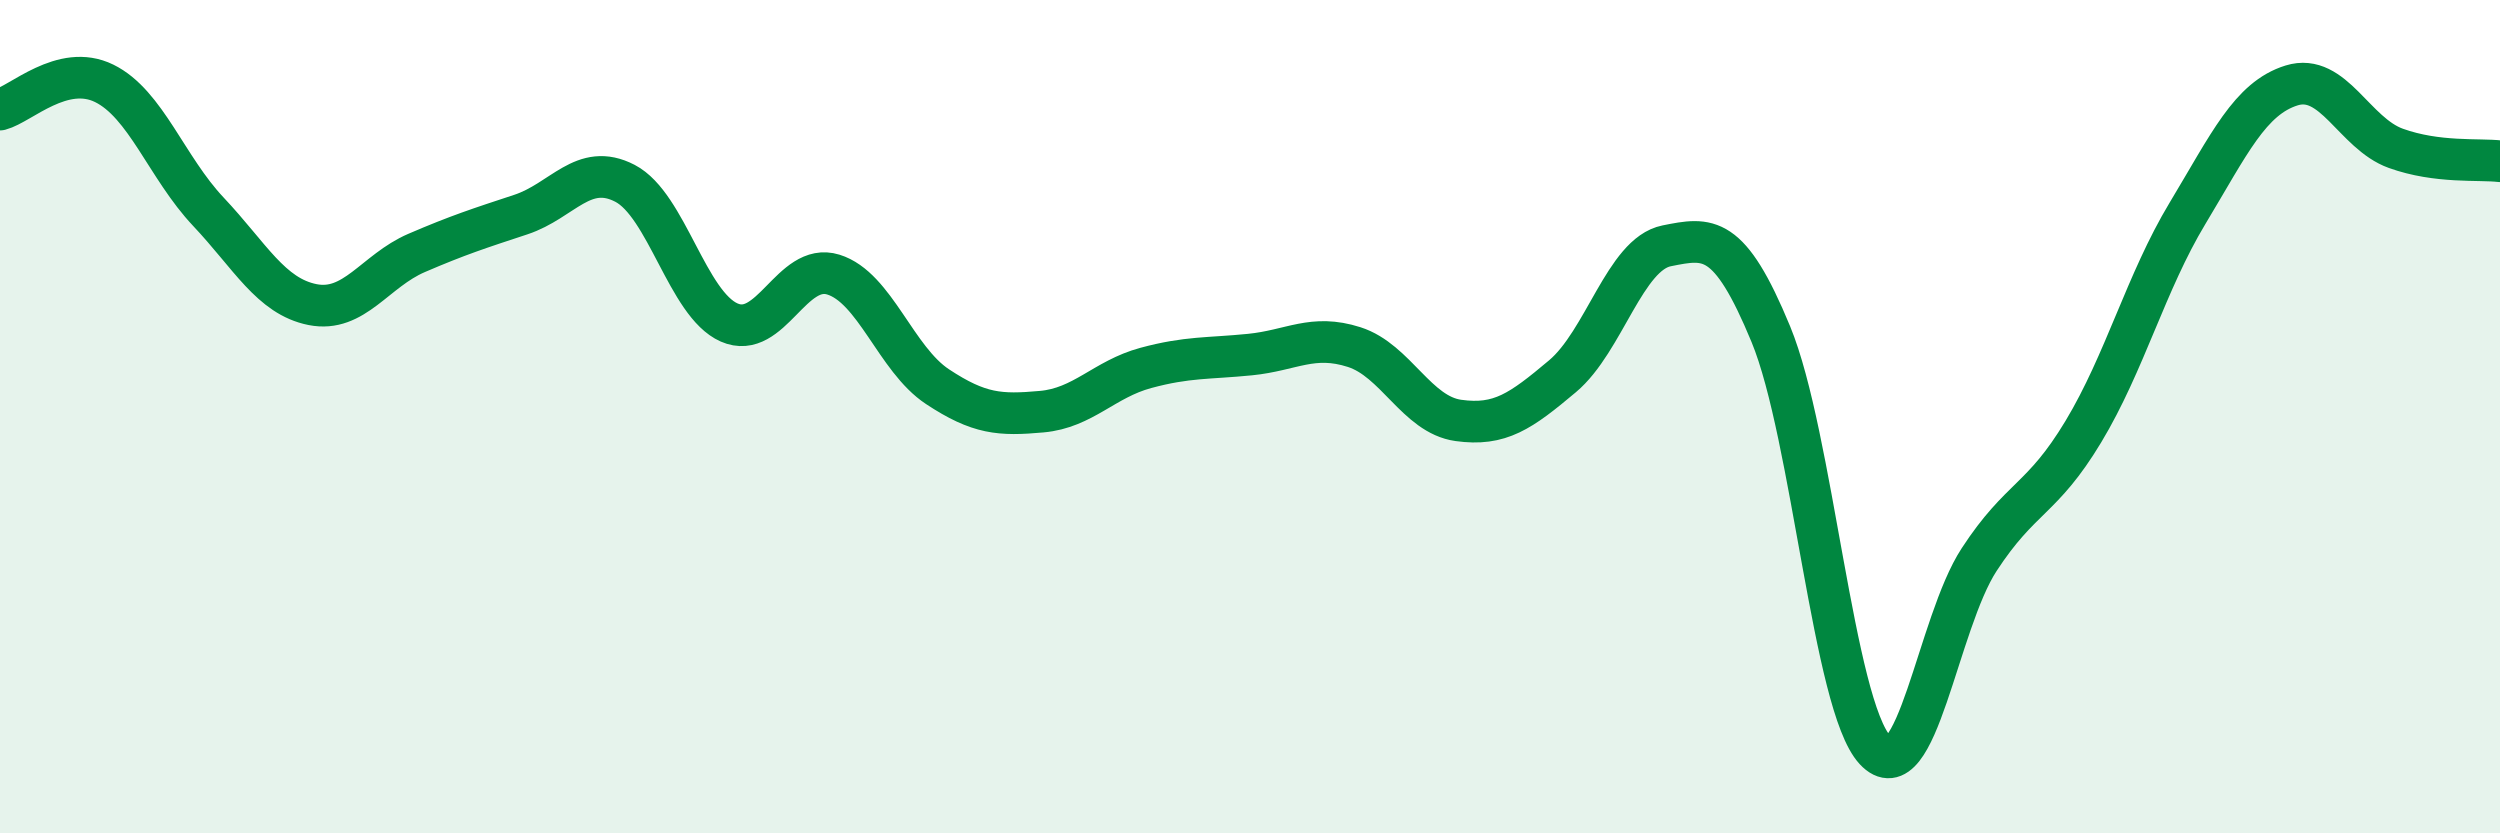
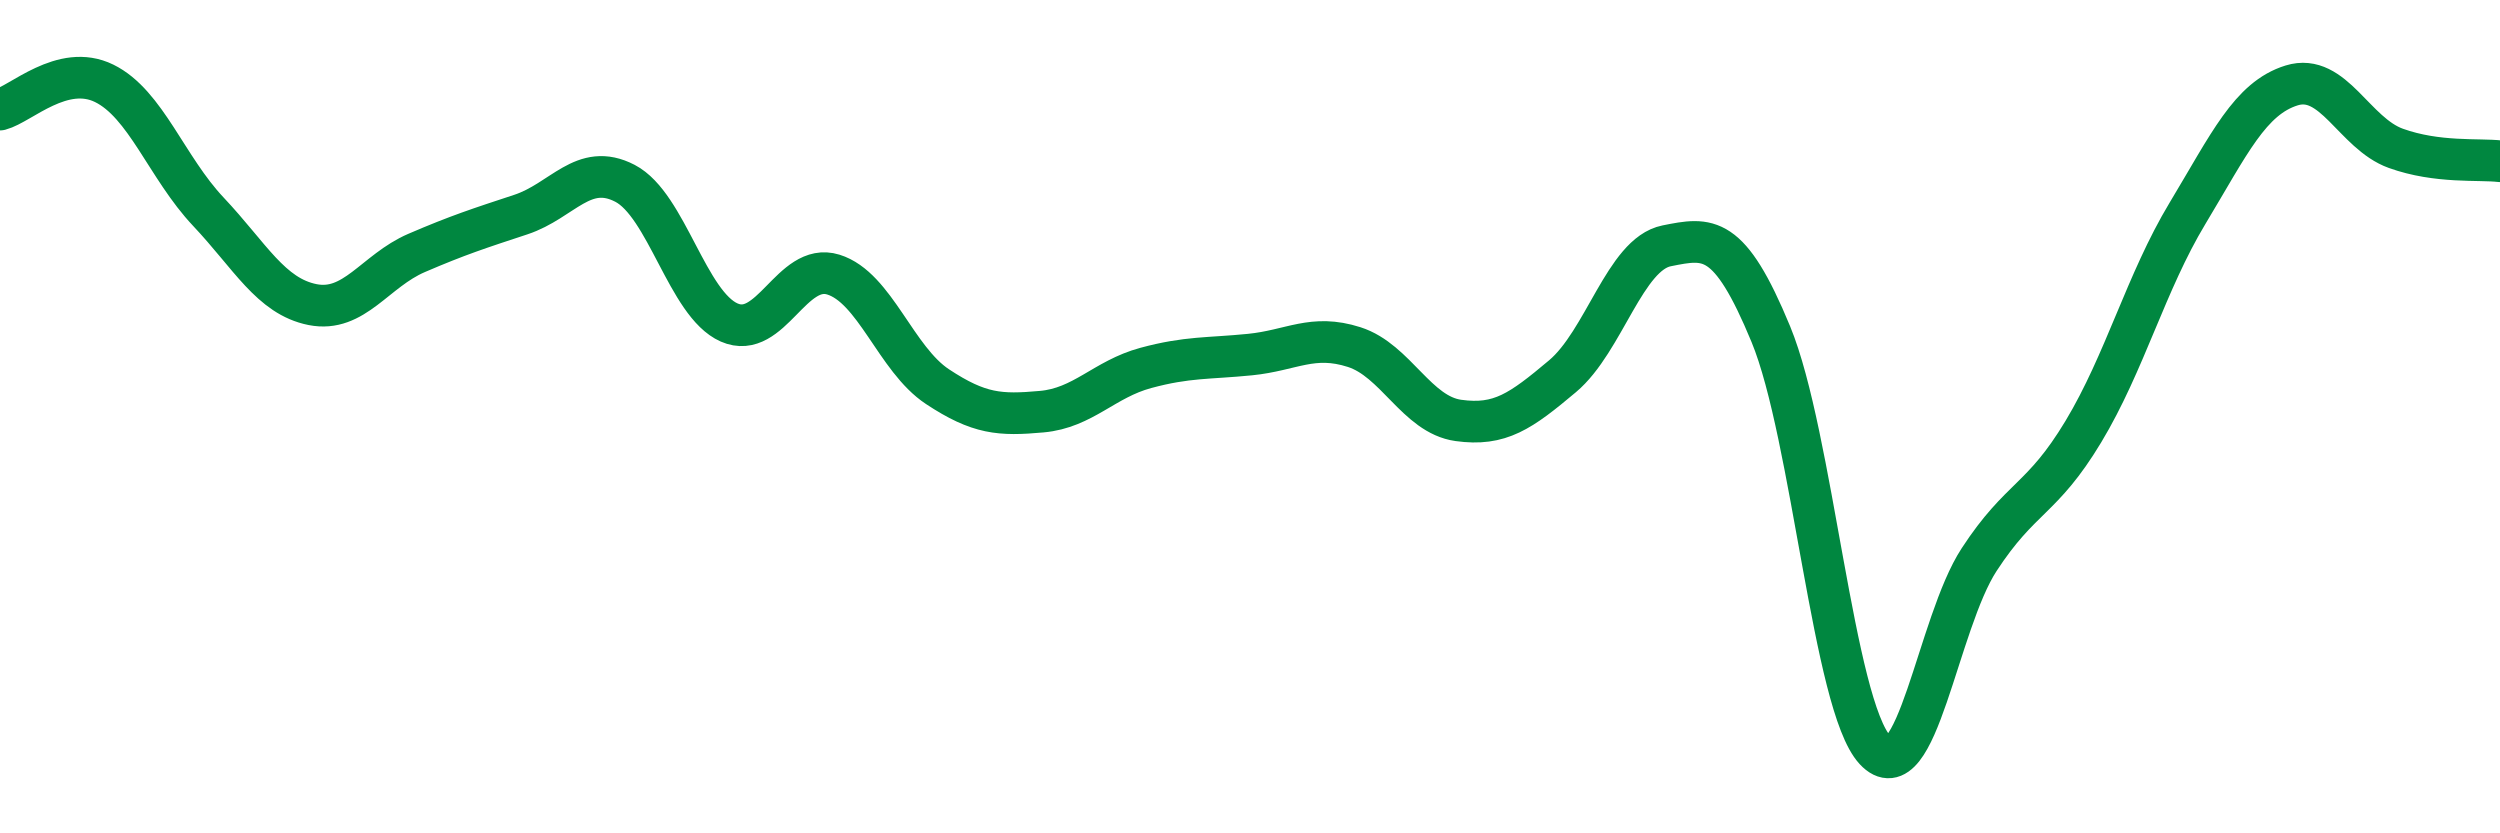
<svg xmlns="http://www.w3.org/2000/svg" width="60" height="20" viewBox="0 0 60 20">
-   <path d="M 0,2.63 C 0.5,2.5 1.5,1.51 2.5,2 C 3.5,2.49 4,4.02 5,5.08 C 6,6.14 6.5,7.11 7.5,7.31 C 8.5,7.51 9,6.5 10,6.07 C 11,5.64 11.5,5.48 12.5,5.15 C 13.5,4.82 14,3.88 15,4.4 C 16,4.92 16.5,7.3 17.5,7.74 C 18.5,8.18 19,6.28 20,6.59 C 21,6.9 21.5,8.62 22.5,9.28 C 23.5,9.94 24,9.97 25,9.88 C 26,9.79 26.5,9.1 27.5,8.83 C 28.5,8.56 29,8.61 30,8.51 C 31,8.41 31.5,8.01 32.5,8.33 C 33.5,8.65 34,9.95 35,10.09 C 36,10.23 36.5,9.87 37.5,9.03 C 38.5,8.19 39,6.1 40,5.9 C 41,5.7 41.5,5.6 42.5,8.02 C 43.5,10.44 44,16.92 45,18 C 46,19.08 46.5,14.96 47.5,13.43 C 48.5,11.9 49,12.02 50,10.36 C 51,8.7 51.5,6.78 52.5,5.12 C 53.5,3.46 54,2.36 55,2.05 C 56,1.74 56.5,3.2 57.5,3.56 C 58.5,3.92 59.5,3.81 60,3.87L60 20L0 20Z" fill="#008740" opacity="0.1" stroke-linecap="round" stroke-linejoin="round" />
  <path d="M 0,2.63 C 0.5,2.5 1.5,1.51 2.5,2 C 3.5,2.49 4,4.02 5,5.08 C 6,6.14 6.5,7.11 7.5,7.31 C 8.5,7.51 9,6.5 10,6.07 C 11,5.64 11.5,5.48 12.5,5.15 C 13.5,4.82 14,3.88 15,4.4 C 16,4.92 16.5,7.3 17.5,7.74 C 18.5,8.18 19,6.28 20,6.59 C 21,6.9 21.5,8.62 22.5,9.28 C 23.5,9.94 24,9.97 25,9.88 C 26,9.79 26.5,9.1 27.5,8.83 C 28.5,8.56 29,8.61 30,8.51 C 31,8.41 31.5,8.01 32.5,8.33 C 33.5,8.65 34,9.95 35,10.09 C 36,10.23 36.5,9.87 37.5,9.03 C 38.5,8.19 39,6.1 40,5.9 C 41,5.7 41.5,5.6 42.5,8.02 C 43.5,10.44 44,16.92 45,18 C 46,19.08 46.5,14.96 47.5,13.43 C 48.5,11.9 49,12.02 50,10.36 C 51,8.7 51.5,6.78 52.5,5.12 C 53.5,3.46 54,2.36 55,2.05 C 56,1.74 56.5,3.2 57.5,3.56 C 58.5,3.92 59.5,3.81 60,3.87" stroke="#008740" stroke-width="1" fill="none" stroke-linecap="round" stroke-linejoin="round" />
</svg>